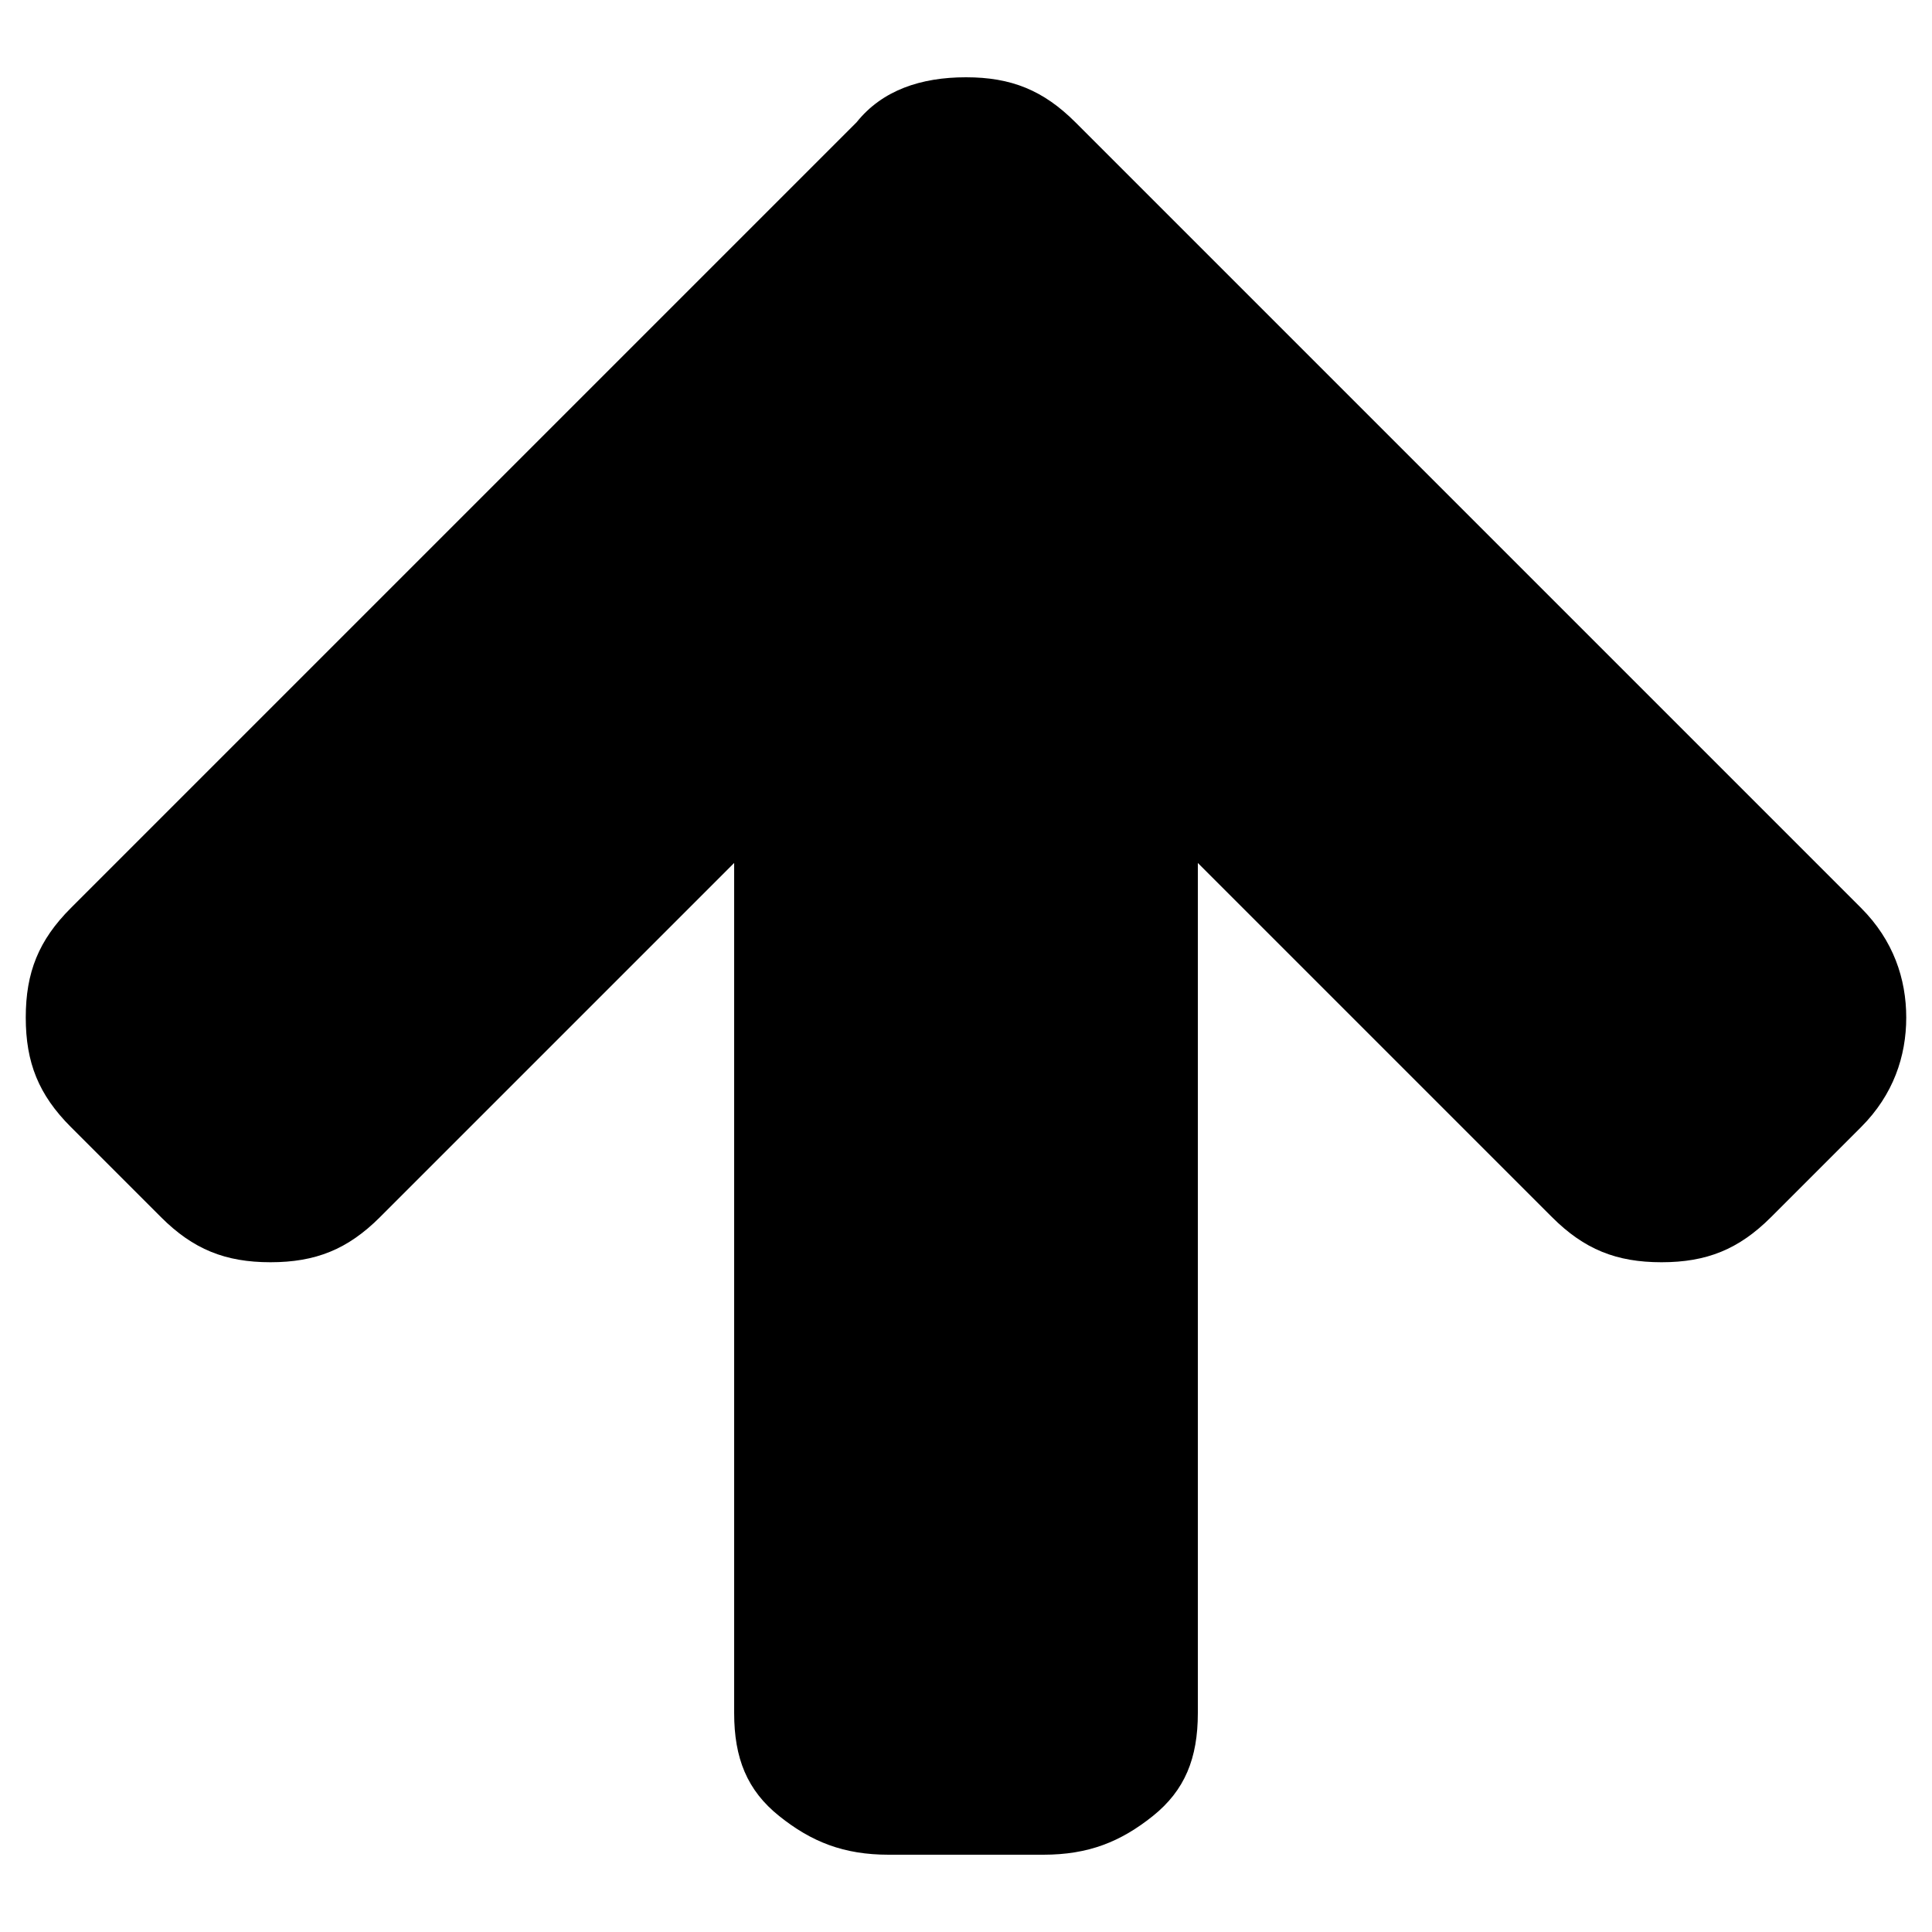
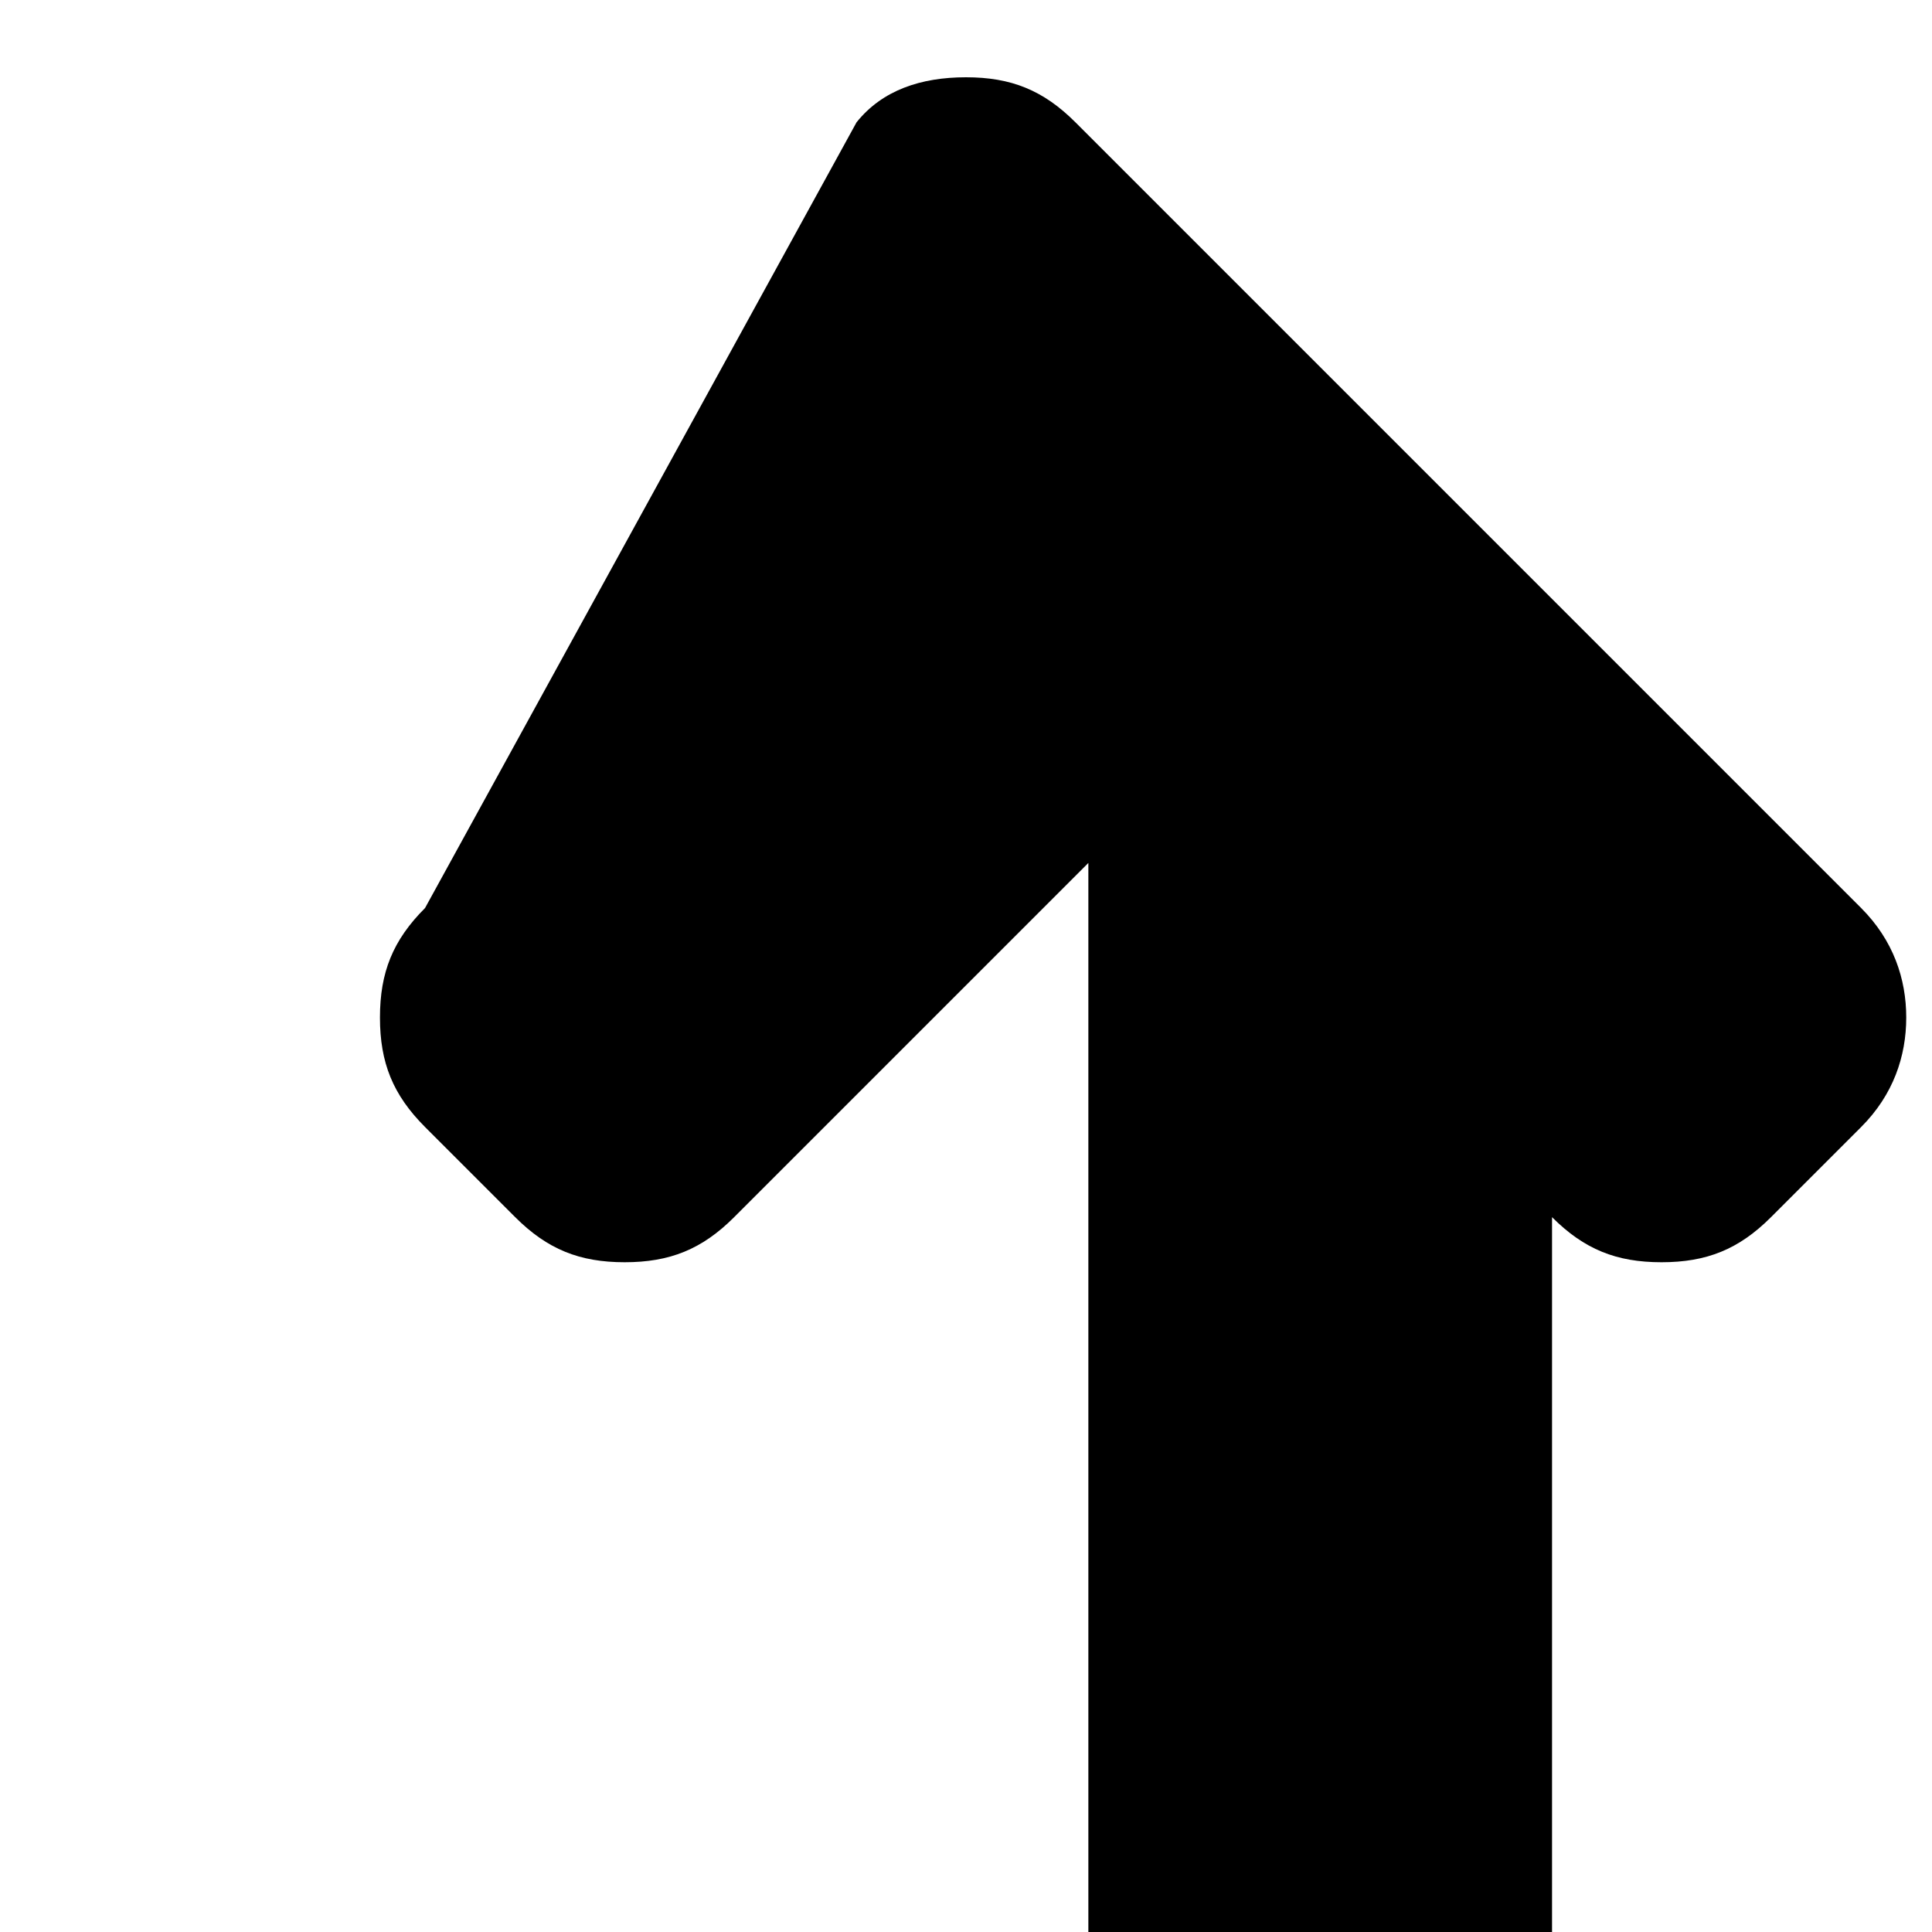
<svg xmlns="http://www.w3.org/2000/svg" version="1.1" id="Layer_1" x="0px" y="0px" viewBox="0 0 30 30" style="enable-background:new 0 0 30 30;" xml:space="preserve">
-   <path d="M29.6,15.8c0,0.6-0.2,1.2-0.7,1.7l-1.4,1.4c-0.5,0.5-1,0.7-1.7,0.7c-0.7,0-1.2-0.2-1.7-0.7l-5.5-5.5v13.2  c0,0.7-0.2,1.2-0.7,1.6c-0.5,0.4-1,0.6-1.7,0.6h-2.4c-0.7,0-1.2-0.2-1.7-0.6c-0.5-0.4-0.7-0.9-0.7-1.6V13.4l-5.5,5.5  c-0.5,0.5-1,0.7-1.7,0.7s-1.2-0.2-1.7-0.7l-1.4-1.4c-0.5-0.5-0.7-1-0.7-1.7c0-0.7,0.2-1.2,0.7-1.7L13.3,1.9c0.4-0.5,1-0.7,1.7-0.7  c0.7,0,1.2,0.2,1.7,0.7l12.2,12.2C29.4,14.6,29.6,15.2,29.6,15.8z" />
+   <path d="M29.6,15.8c0,0.6-0.2,1.2-0.7,1.7l-1.4,1.4c-0.5,0.5-1,0.7-1.7,0.7c-0.7,0-1.2-0.2-1.7-0.7v13.2  c0,0.7-0.2,1.2-0.7,1.6c-0.5,0.4-1,0.6-1.7,0.6h-2.4c-0.7,0-1.2-0.2-1.7-0.6c-0.5-0.4-0.7-0.9-0.7-1.6V13.4l-5.5,5.5  c-0.5,0.5-1,0.7-1.7,0.7s-1.2-0.2-1.7-0.7l-1.4-1.4c-0.5-0.5-0.7-1-0.7-1.7c0-0.7,0.2-1.2,0.7-1.7L13.3,1.9c0.4-0.5,1-0.7,1.7-0.7  c0.7,0,1.2,0.2,1.7,0.7l12.2,12.2C29.4,14.6,29.6,15.2,29.6,15.8z" />
</svg>